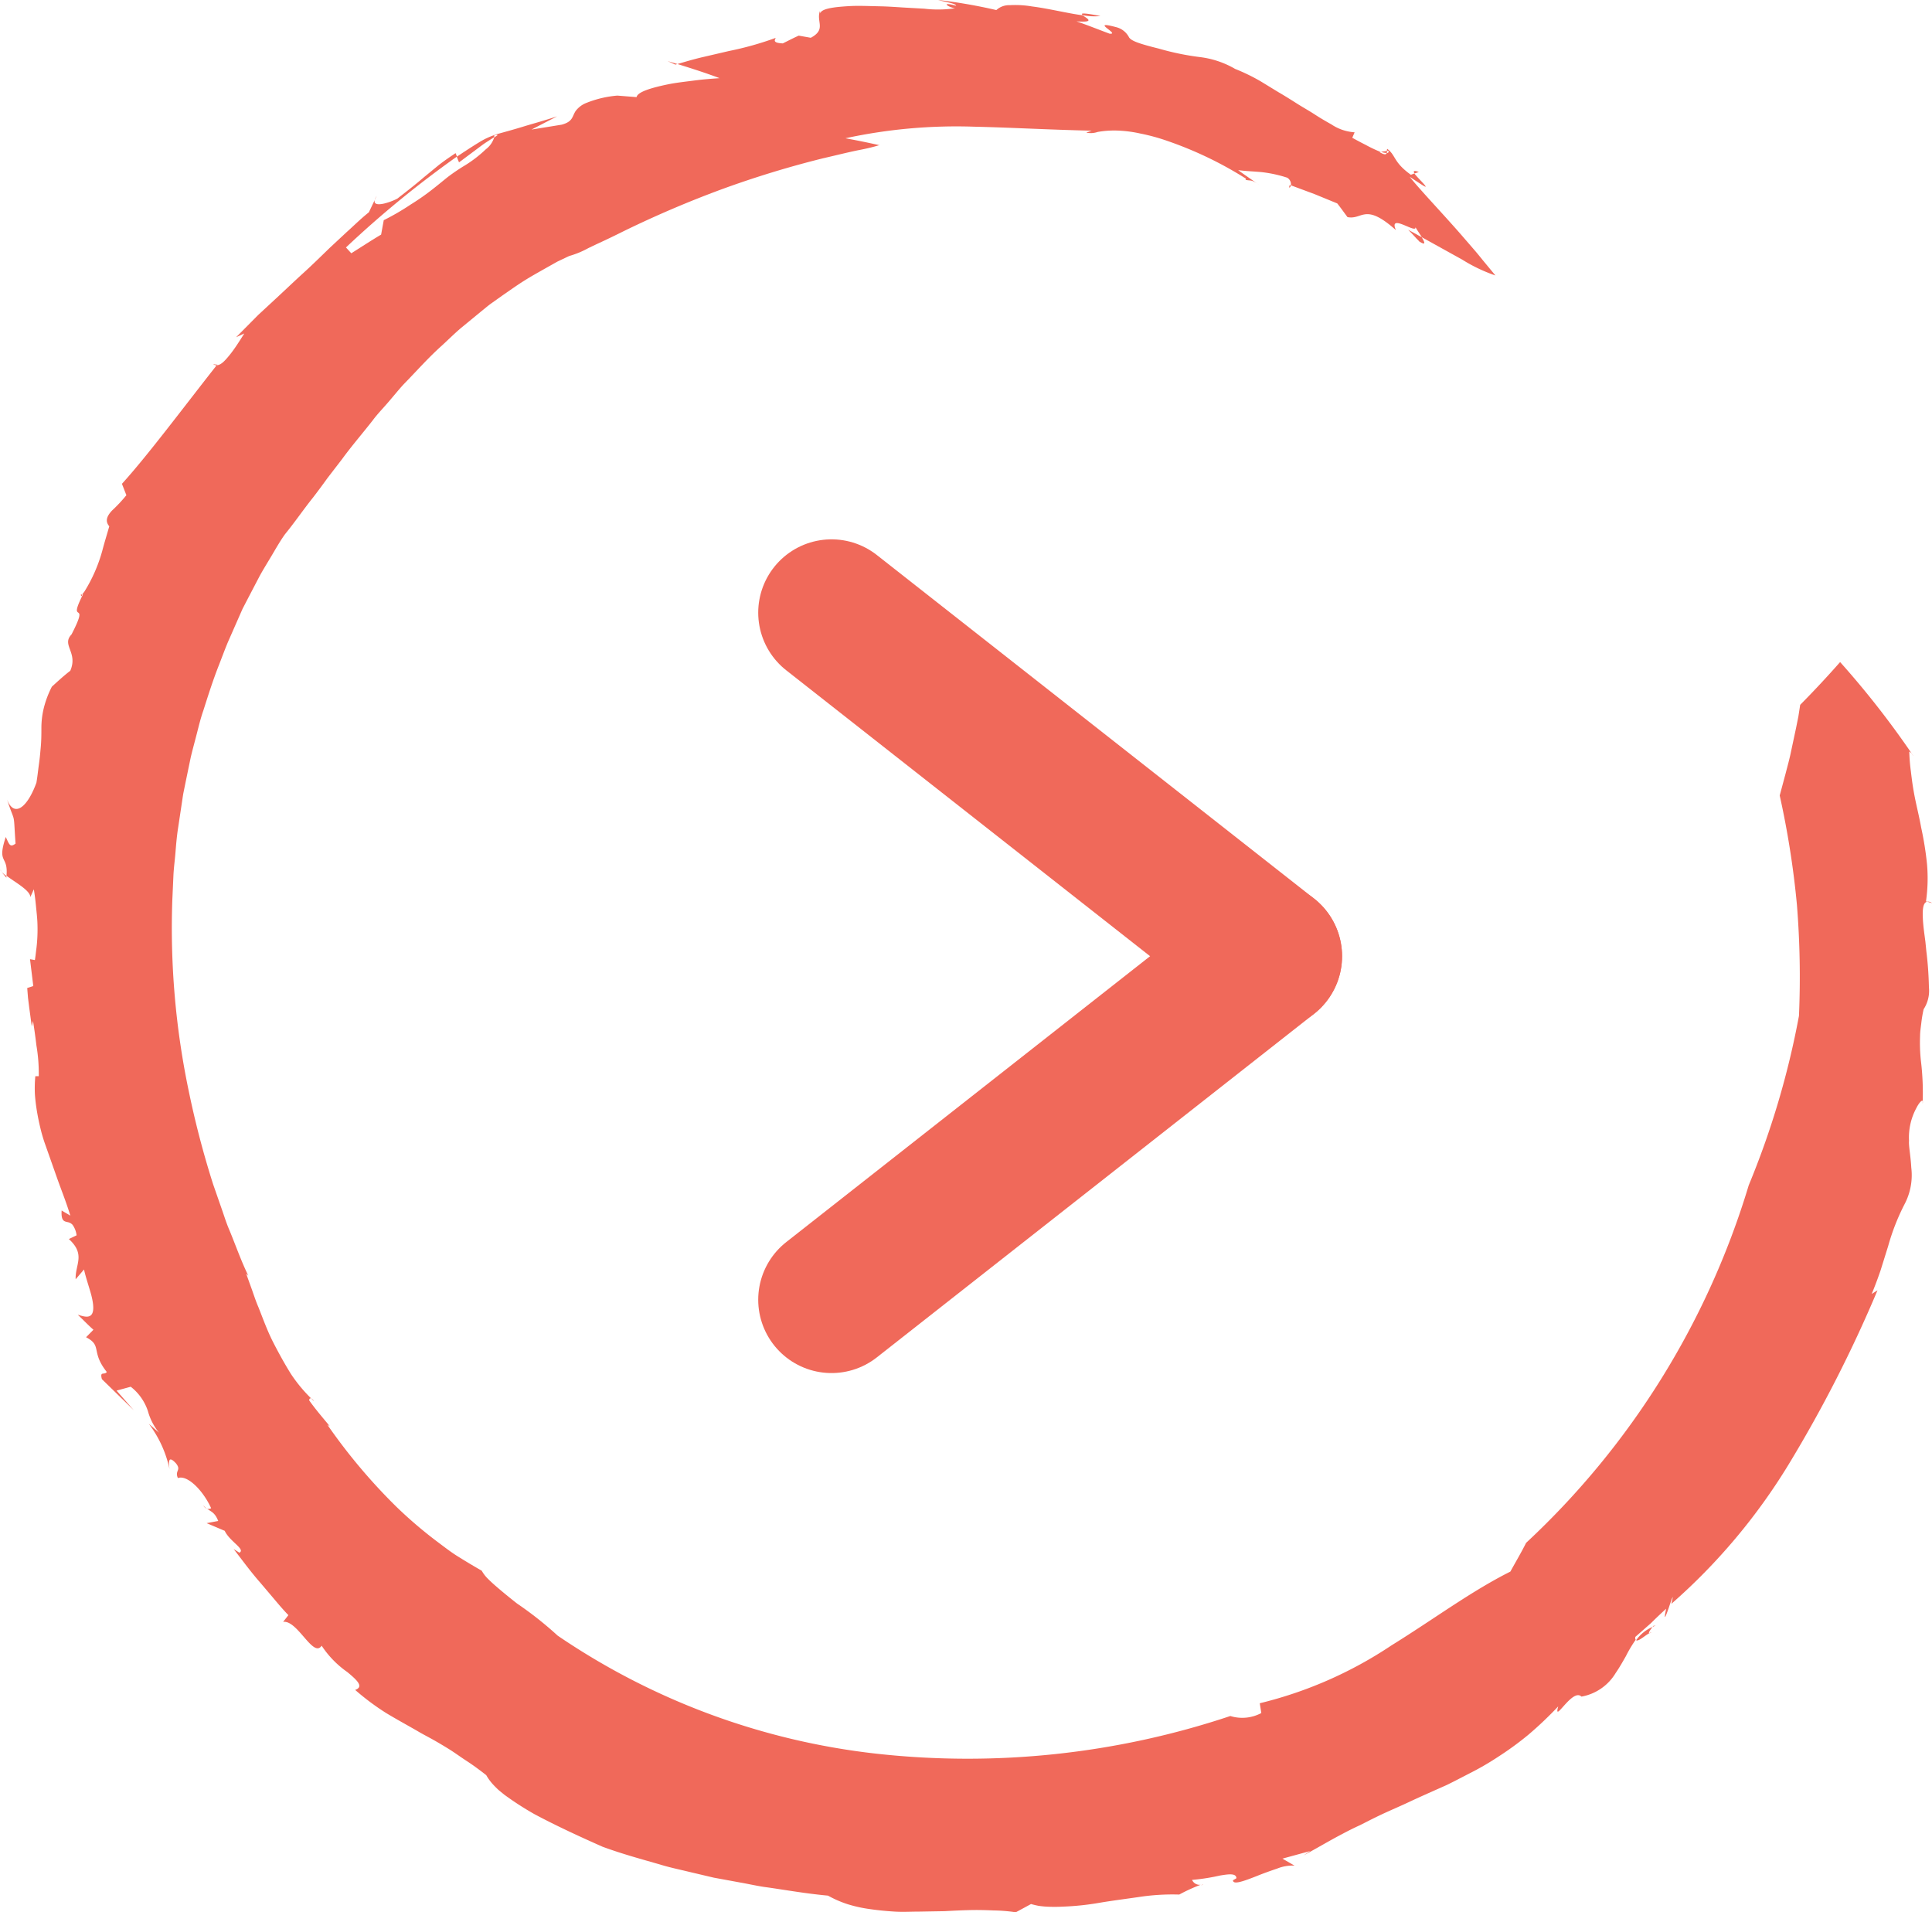
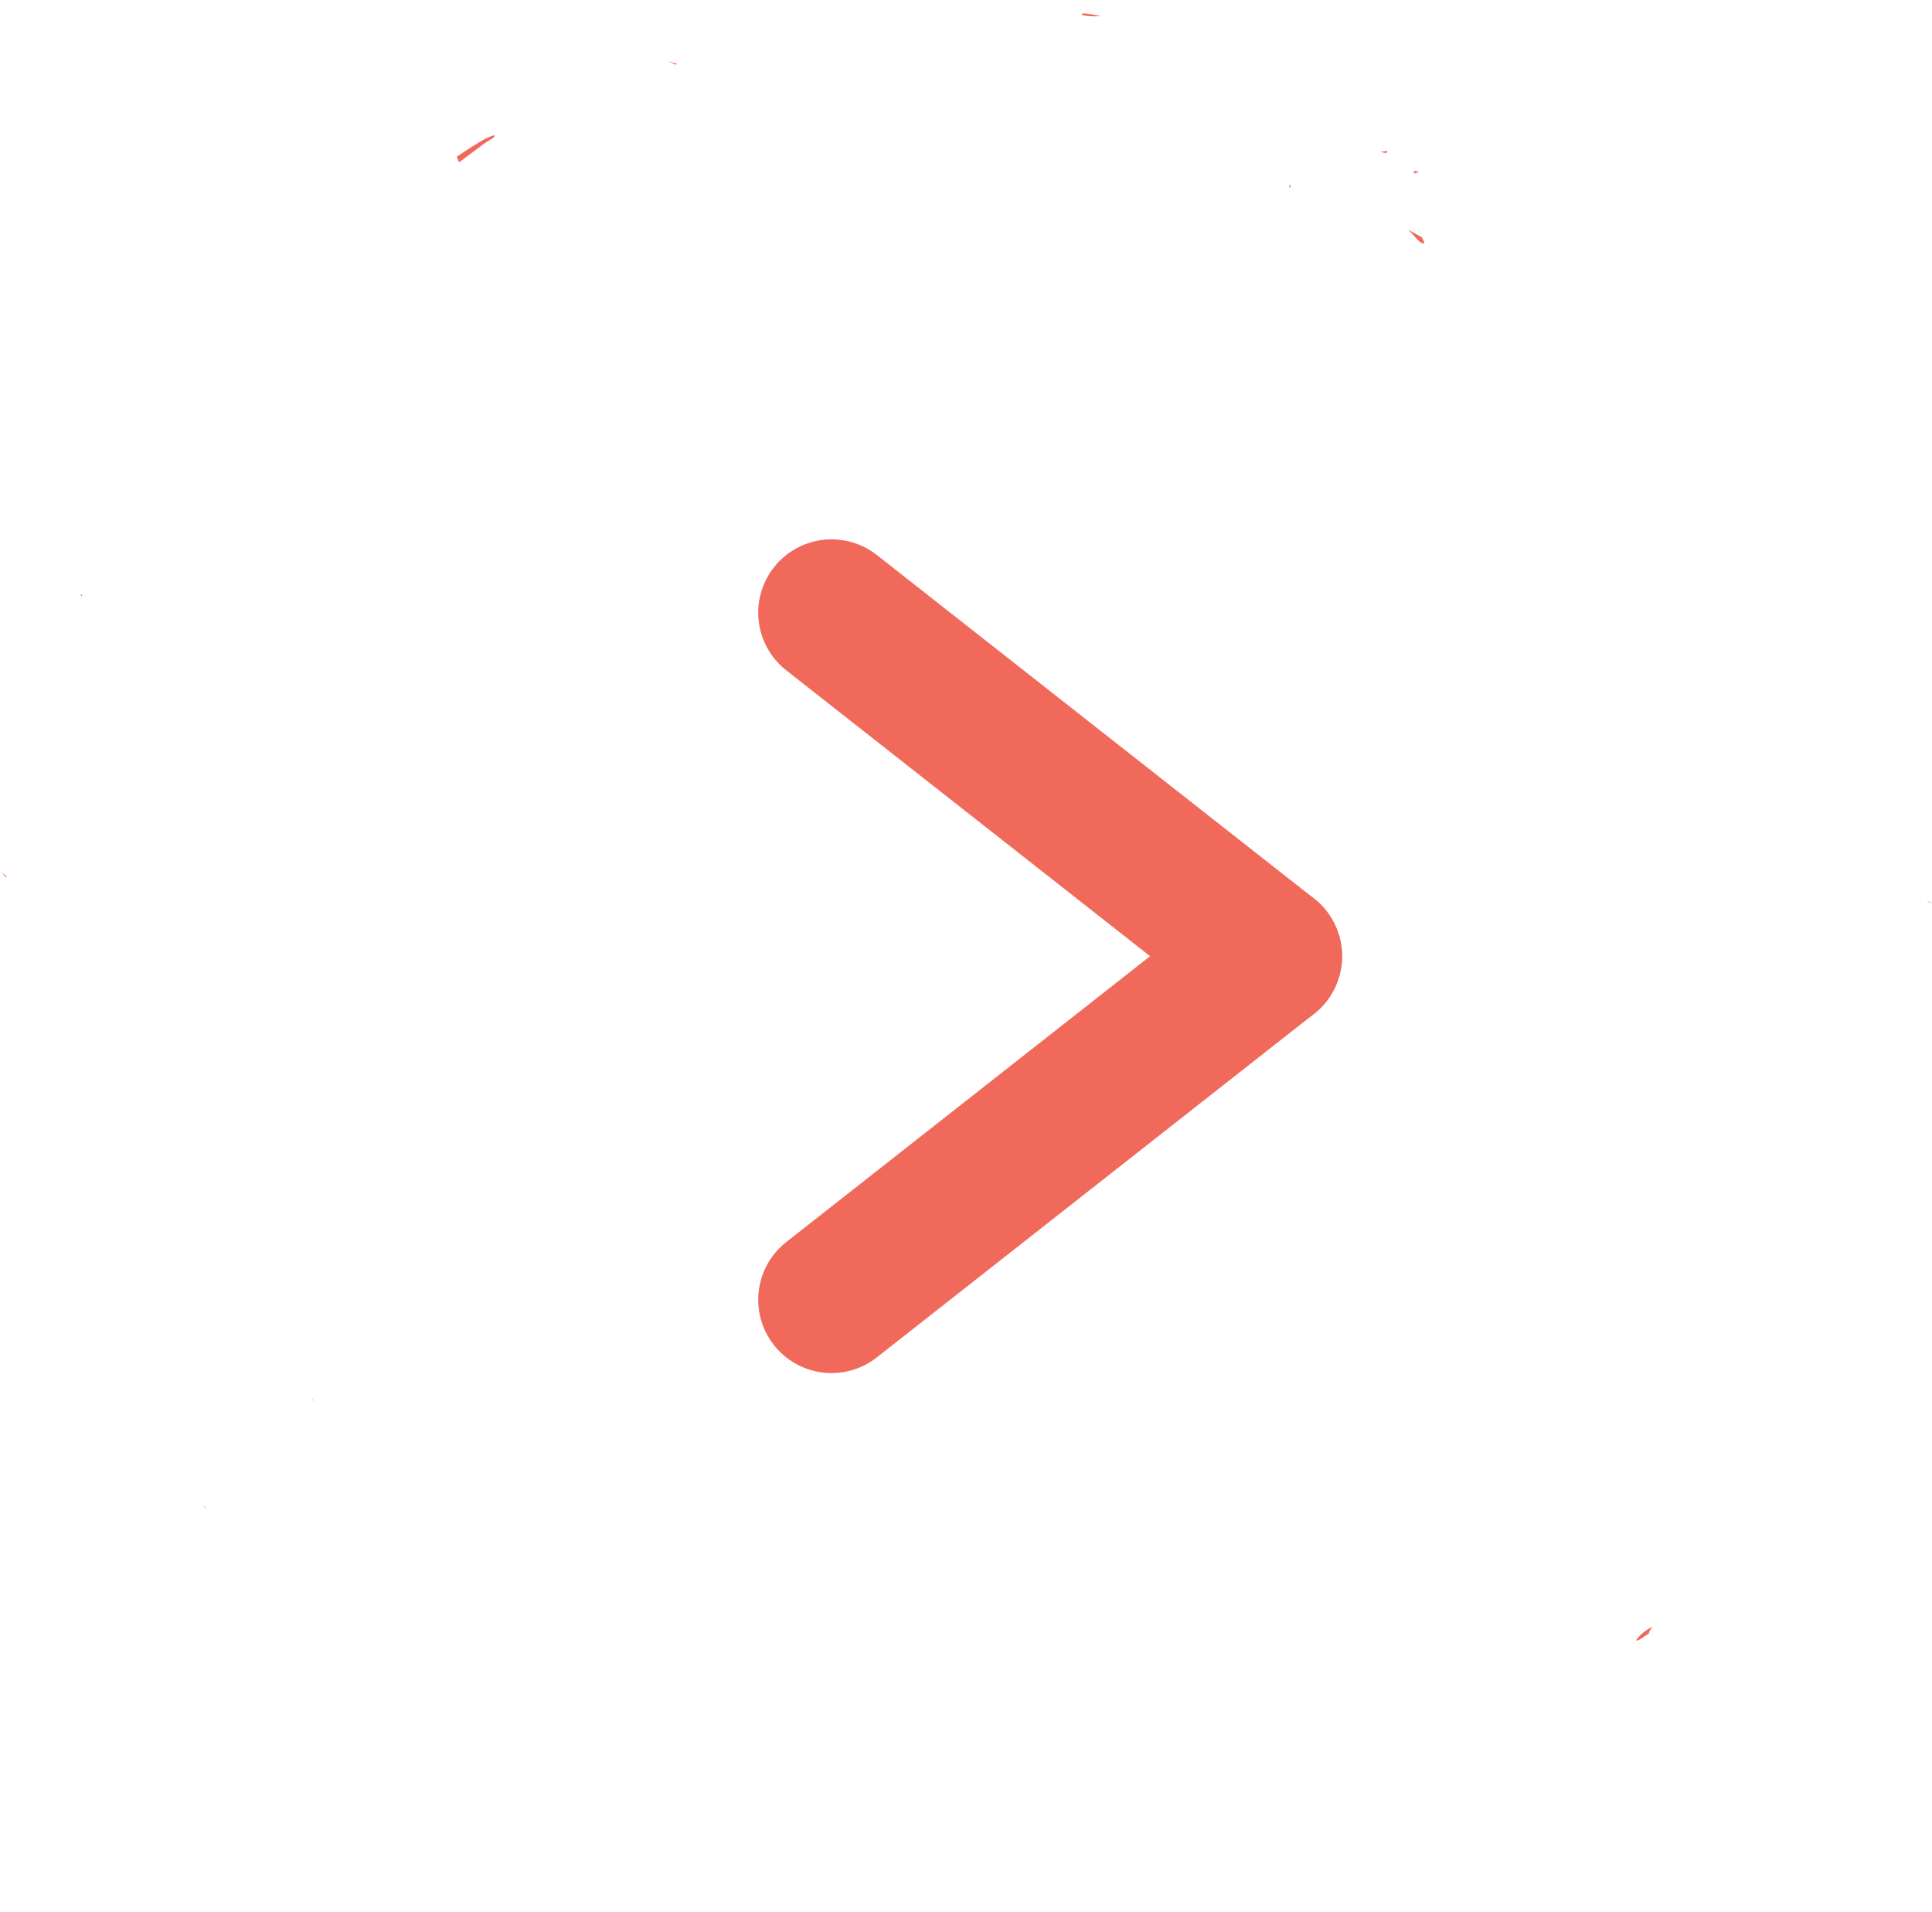
<svg xmlns="http://www.w3.org/2000/svg" width="39.531" height="39.126" viewBox="0 0 39.531 39.126">
  <defs>
    <clipPath id="clip-path">
      <rect id="Rechteck_133" data-name="Rechteck 133" width="39.531" height="39.126" fill="#f0695a" />
    </clipPath>
  </defs>
  <g id="Gruppe_53" data-name="Gruppe 53" transform="translate(-650 -1346.353)">
    <g id="Gruppe_51" data-name="Gruppe 51" transform="translate(650 1346.353)">
      <g id="Gruppe_50" data-name="Gruppe 50" clip-path="url(#clip-path)">
-         <path id="Pfad_552" data-name="Pfad 552" d="M242.994,381.313c.048,0,.068-.022,0,0" transform="translate(-218.421 -342.743)" fill="#f0695a" />
        <path id="Pfad_553" data-name="Pfad 553" d="M.447,176.5c0-.015,0-.022,0-.036a.859.859,0,0,1-.1-.083Z" transform="translate(-0.316 -158.542)" fill="#f0695a" />
        <path id="Pfad_554" data-name="Pfad 554" d="M16.361,120.3l.023-.03c-.024-.006-.044-.021-.023.03" transform="translate(-14.698 -108.1)" fill="#f0695a" />
        <path id="Pfad_555" data-name="Pfad 555" d="M41.126,304.6a.162.162,0,0,0,.075.069.464.464,0,0,1-.075-.069" transform="translate(-36.967 -273.799)" fill="#f0695a" />
-         <path id="Pfad_556" data-name="Pfad 556" d="M334.4,328.911l-.016.02c.021-.008.04-.019.063-.026Z" transform="translate(-300.57 -295.645)" fill="#f0695a" />
        <path id="Pfad_557" data-name="Pfad 557" d="M331.371,329.271c-.115.068-.014-.066.021-.11a.794.794,0,0,0-.336.271c.043.045.236-.15.315-.16" transform="translate(-297.578 -295.874)" fill="#f0695a" />
        <path id="Pfad_558" data-name="Pfad 558" d="M386.811,152.483l.036.052a.234.234,0,0,0-.036-.052" transform="translate(-347.695 -137.063)" fill="#f0695a" />
        <path id="Pfad_559" data-name="Pfad 559" d="M62.984,282.946c.018.017.036.039.053.054a.119.119,0,0,0-.053-.054" transform="translate(-56.615 -254.333)" fill="#f0695a" />
        <path id="Pfad_560" data-name="Pfad 560" d="M389.925,182.4l.1.029a.137.137,0,0,0-.1-.029" transform="translate(-350.494 -163.952)" fill="#f0695a" />
        <path id="Pfad_561" data-name="Pfad 561" d="M.036,175.963,0,175.916a.211.211,0,0,0,.036.047" transform="translate(0 -158.127)" fill="#f0695a" />
-         <path id="Pfad_562" data-name="Pfad 562" d="M43.125,73.687a.146.146,0,0,0,.078.022l.01-.012Z" transform="translate(-38.764 -66.235)" fill="#f0695a" />
        <path id="Pfad_563" data-name="Pfad 563" d="M279.56,30.573a.123.123,0,0,0,.005-.041l-.122.018a.293.293,0,0,0,.117.023" transform="translate(-251.184 -27.444)" fill="#f0695a" />
        <path id="Pfad_564" data-name="Pfad 564" d="M93.23,27.383c0-.013.009-.031,0-.042a1.5,1.5,0,0,0-.3.142c-.13.079-.289.182-.465.3l.046.115.353-.263c.059-.044.118-.089.178-.131Z" transform="translate(-83.119 -24.576)" fill="#f0695a" />
-         <path id="Pfad_565" data-name="Pfad 565" d="M18.4,2.972c-.231-.053-.464-.1-.7-.143a10.733,10.733,0,0,1,2.628-.237c.759.017,1.471.06,2.41.082l-.109.04a.443.443,0,0,0,.232-.014,1.932,1.932,0,0,1,.473-.025,2.539,2.539,0,0,1,.4.057,4.045,4.045,0,0,1,.553.151,7.7,7.7,0,0,1,1.608.772l-.008.023c.1.03.115-.019.286.112-.143-.105-.29-.2-.437-.309.156.021.308.025.472.04a2.622,2.622,0,0,1,.533.115.161.161,0,0,1,.075.156l.477.177.471.193c.072.091.14.187.209.28.312.062.349-.306.991.266-.159-.362.43.092.4-.062.022.047.085.131.129.207l.826.458A3.271,3.271,0,0,0,31,5.636l-.209-.253c-.065-.077-.138-.172-.224-.271l-.276-.319c-.389-.445-.857-.935-1.044-1.175.311.206.353.232.313.177s-.17-.178-.218-.246l-.072.027c-.366-.264-.3-.394-.484-.531a.116.116,0,0,0-.007.042l.035,0c.007.033-.012.043-.04.045-.009.03-.039.043-.145-.02l.028,0a2.89,2.89,0,0,1-.312-.148c-.11-.055-.212-.111-.274-.145l.048-.112a.967.967,0,0,1-.477-.163c-.1-.056-.217-.123-.335-.2s-.245-.147-.371-.227-.253-.16-.379-.233L26.2,1.666a3.9,3.9,0,0,0-.526-.256,1.878,1.878,0,0,0-.728-.243,5.428,5.428,0,0,1-.835-.173c-.449-.111-.558-.163-.606-.227a.406.406,0,0,0-.264-.211c-.572-.153.1.155-.136.133-.223-.083-.448-.174-.677-.252.409.029.2-.067.127-.124-.3-.038-.693-.138-1.036-.181a2.035,2.035,0,0,0-.458-.026.386.386,0,0,0-.273.1A10.626,10.626,0,0,0,19.6,0c.123.039.362.067.365.118-.337-.093-.158.033-.021.051a2.378,2.378,0,0,1-.627.009L18.874.153c-.153-.01-.311-.021-.466-.024S18.1.12,17.96.12s-.271.01-.384.02c-.224.022-.375.061-.39.134L17.179.226c-.081.218.136.373-.187.547L16.745.729c-.11.049-.218.106-.326.159C16.176.877,16.277.8,16.271.776a6.541,6.541,0,0,1-.955.268l-.533.124c-.178.041-.352.093-.52.142.293.091.579.182.862.289-.146.011-.323.023-.506.047s-.375.044-.547.079c-.345.071-.626.156-.645.262l-.393-.031a2.166,2.166,0,0,0-.627.147.5.5,0,0,0-.228.17c-.074.115-.054.216-.285.278l-.617.1.525-.271c-.284.094-.491.148-.679.206s-.367.107-.606.173c0,0,0,.006,0,.007.033-.01.056-.012.066,0l-.07.047a.479.479,0,0,1-.17.241,2.557,2.557,0,0,1-.421.326,3.963,3.963,0,0,0-.357.241c-.111.089-.221.181-.343.275a4.823,4.823,0,0,1-.416.288,4.971,4.971,0,0,1-.552.321L8.2,4.8c-.206.122-.406.254-.61.382l-.109-.119a20.832,20.832,0,0,1,2.271-1.86l-.028-.07c-.112.075-.228.154-.338.239l-.318.261c-.2.172-.395.32-.535.43-.153.083-.608.237-.424-.054l-.16.335c-.177.141-.317.283-.449.4L7.15,5.07c-.206.2-.369.36-.542.517s-.343.32-.561.522l-.366.339L5.233,6.9,5.4,6.823c-.1.161-.2.318-.3.441s-.179.207-.264.209c-.708.9-1.416,1.85-1.939,2.426l.091.233a3.067,3.067,0,0,1-.292.312c-.1.106-.153.213-.058.324-.048.169-.1.334-.143.5a3.164,3.164,0,0,1-.365.834h0v0c-.014.019-.03.04-.046.059a.043.043,0,0,0,.016,0c-.337.674.16.051-.234.819-.212.22.138.365-.026.744-.131.1-.254.214-.377.326a2.018,2.018,0,0,0-.168.449,1.721,1.721,0,0,0-.046.391c0,.135,0,.281-.019.459-.007.089-.017.187-.033.3s-.027.23-.05.365c-.181.5-.453.727-.6.346.083.26.123.32.137.4s.013.174.036.5c-.114.087-.128.018-.2-.135-.186.561.053.363.015.793.185.14.484.3.488.436l.071-.159c.019.113.033.227.044.343s.026.235.03.356a3.275,3.275,0,0,1-.007.368q-.007.094-.02.189c-.008.064-.014.128-.025.192l-.1-.018.067.55-.124.04.016.2.025.2L1.052,21l.025-.111c.016.092.045.288.07.5a3.4,3.4,0,0,1,.048.63l-.07,0a2.624,2.624,0,0,0-.009.368c.008.119.023.236.042.351s.043.229.07.342a3.169,3.169,0,0,0,.1.338l.244.692c.085.24.186.488.269.762l-.178-.105c-.013.209.047.22.117.237a.184.184,0,0,1,.106.055.463.463,0,0,1,.083.216l-.158.076c.35.319.126.52.139.823l.171-.2c.039.175.1.344.147.516.149.576-.131.448-.275.41.108.1.209.209.321.307l-.151.153c.338.176.09.288.424.711-.049.072-.147-.028-.1.147l.651.634-.351-.4.29-.079a1.047,1.047,0,0,1,.352.5,1.2,1.2,0,0,0,.226.439l-.209-.182a2.34,2.34,0,0,1,.424.926c-.015-.122-.037-.3.134-.114.115.146-.032.14.038.3.188-.072.51.242.68.616a.1.1,0,0,1-.082.011c.087.065.159.077.227.25l-.237.045L5,31.321c.1.217.433.378.3.447l-.117-.074c.179.231.351.468.545.688l.284.335c.094.112.189.224.291.329l-.108.138c.293-.044.617.75.788.487a2,2,0,0,0,.526.54c.2.166.345.3.16.365a5.065,5.065,0,0,0,.637.475c.211.127.416.239.624.358.1.061.211.117.322.179s.222.128.338.2.232.158.361.242.261.181.4.29a1.03,1.03,0,0,0,.148.2q.047.05.1.1c.038.032.079.065.122.1a6.265,6.265,0,0,0,.611.395c.462.248.985.486,1.4.67.419.154.813.258,1.184.366.185.057.37.095.551.139l.538.127.544.1c.184.032.367.076.56.1.385.055.787.127,1.235.168a2.232,2.232,0,0,0,.407.177,2.852,2.852,0,0,0,.46.1c.16.023.326.039.495.05s.341,0,.513,0l.516-.009c.171-.01.341-.018.507-.022s.329,0,.487.007a3.273,3.273,0,0,1,.457.038l.312-.169q.073.021.151.036c.052.008.1.013.159.017a3.2,3.2,0,0,0,.342,0,5.49,5.49,0,0,0,.75-.079c.261-.044.532-.078.8-.117a4.541,4.541,0,0,1,.831-.051,3.565,3.565,0,0,1,.436-.2.169.169,0,0,1-.174-.1,4.2,4.2,0,0,0,.57-.089c.187-.031.332-.05.338.055l-.071.042c0,.1.226.016.493-.089.133-.054.279-.106.413-.151a.837.837,0,0,1,.354-.06l-.248-.143.566-.155-.135.09c.284-.154.541-.308.789-.437q.186-.1.364-.181c.118-.059.231-.118.343-.172.224-.11.444-.2.656-.3s.417-.19.623-.282l.155-.069.151-.075.3-.155a5.789,5.789,0,0,0,.607-.351,6.425,6.425,0,0,0,.611-.446,7.581,7.581,0,0,0,.613-.582c-.106.381.292-.385.475-.2a1.026,1.026,0,0,0,.7-.482c.078-.113.145-.232.211-.348a2.518,2.518,0,0,1,.2-.334c-.009-.009-.014-.024-.008-.058l.321-.282c.1-.1.206-.2.309-.294-.062.3,0,.139.056-.026s.114-.337.051-.074A12.262,12.262,0,0,0,37,29.962,27.147,27.147,0,0,0,38.818,26.4l-.119.075c.063-.151.124-.314.181-.48l.156-.5a4.516,4.516,0,0,1,.338-.862,1.275,1.275,0,0,0,.135-.744c-.013-.243-.056-.451-.046-.546a1.268,1.268,0,0,1,.15-.672c.076-.15.153-.2.128-.09a5.413,5.413,0,0,0-.037-.893,3.468,3.468,0,0,1-.015-.49c0-.086.014-.174.025-.265a2.506,2.506,0,0,1,.048-.284.694.694,0,0,0,.108-.45,7.14,7.14,0,0,0-.053-.741l-.019-.19-.024-.181c-.015-.117-.026-.225-.029-.318-.008-.185.013-.309.091-.319l-.026-.007a3.353,3.353,0,0,0,.021-.763,6.619,6.619,0,0,0-.12-.749c-.044-.25-.112-.5-.155-.755-.023-.128-.039-.259-.055-.392a3.778,3.778,0,0,1-.033-.408.257.257,0,0,1,.055.048,18.2,18.2,0,0,0-1.47-1.878q-.4.454-.817.875l-.037.238-.048.238-.1.468c-.03.153-.074.308-.113.46l-.121.451a18.122,18.122,0,0,1,.352,2.234,18.476,18.476,0,0,1,.042,2.274,17.3,17.3,0,0,1-1.028,3.467,16.479,16.479,0,0,1-4.555,7.316c-.1.2-.213.389-.322.588-.8.4-1.578.981-2.433,1.51a8.425,8.425,0,0,1-2.695,1.184l.032.2a.825.825,0,0,1-.634.061,16.965,16.965,0,0,1-7.248.77,14.425,14.425,0,0,1-6.516-2.415,7.342,7.342,0,0,0-.831-.657c-.163-.128-.322-.258-.452-.372-.065-.057-.123-.112-.17-.161a.732.732,0,0,1-.1-.138q-.233-.133-.464-.277c-.156-.094-.3-.208-.445-.316a8.932,8.932,0,0,1-.837-.715A11.69,11.69,0,0,1,7.1,29.15l.05.031c-.143-.174-.291-.344-.421-.528,0-.033.016-.049.041-.04a3.064,3.064,0,0,1-.414-.5c-.125-.2-.246-.419-.363-.647s-.207-.477-.3-.713c-.051-.117-.091-.238-.132-.355l-.122-.339.043.04c-.147-.3-.258-.622-.386-.93-.067-.154-.114-.314-.17-.47l-.164-.471a18.827,18.827,0,0,1-.5-1.914,16.267,16.267,0,0,1-.334-3.9l.022-.49c.007-.164.03-.326.043-.489s.027-.327.052-.488l.073-.486c.013-.081.023-.163.038-.243l.049-.241.1-.483c.038-.16.082-.319.123-.478s.079-.32.134-.476c.1-.314.2-.631.322-.938.06-.154.117-.31.181-.463l.2-.455.1-.227.115-.222.232-.444c.08-.147.17-.289.255-.433s.168-.29.266-.427c.2-.244.378-.507.581-.76q.147-.192.29-.391l.3-.39c.195-.268.416-.522.625-.79.1-.135.222-.258.333-.389l.169-.2c.056-.066.112-.131.174-.193.241-.249.474-.511.737-.746.13-.119.255-.244.39-.359l.411-.338c.07-.055.136-.114.209-.166l.218-.155c.146-.1.291-.205.441-.3s.307-.182.462-.27l.233-.131.242-.115a1.859,1.859,0,0,0,.391-.161L12.6,5l.17-.079c.119-.056.249-.119.387-.188a21.621,21.621,0,0,1,2-.856,20.269,20.269,0,0,1,2.076-.636c.3-.069.56-.135.763-.174s.344-.08.406-.1" transform="translate(-0.402 0)" fill="#f0695a" />
        <path id="Pfad_566" data-name="Pfad 566" d="M260.9,37.438l-.021-.008c-.031.079.012.062.021.008" transform="translate(-234.489 -33.645)" fill="#f0695a" />
        <path id="Pfad_567" data-name="Pfad 567" d="M135.288,12.436l.042-.012-.2-.06Z" transform="translate(-121.47 -11.114)" fill="#f0695a" />
        <path id="Pfad_568" data-name="Pfad 568" d="M219.276,2.8c-.391-.077-.412-.056-.36-.017a1.221,1.221,0,0,0,.36.017" transform="translate(-196.759 -2.472)" fill="#f0695a" />
        <path id="Pfad_569" data-name="Pfad 569" d="M285.09,46.735c.152.1.12.024.058-.082-.082-.048-.155-.082-.2-.11l-.079-.042c.079.071.147.159.226.234" transform="translate(-256.057 -41.799)" fill="#f0695a" />
        <path id="Pfad_570" data-name="Pfad 570" d="M286.072,34.644l.088-.031c-.111-.041-.118-.017-.088.031" transform="translate(-257.129 -31.094)" fill="#f0695a" />
      </g>
    </g>
    <g id="Gruppe_52" data-name="Gruppe 52" transform="translate(667.014 1358.888)">
      <line id="Linie_18" data-name="Linie 18" x2="8.946" y2="7.029" fill="none" stroke="#f0695a" stroke-linecap="round" stroke-width="3" />
      <path id="Pfad_571" data-name="Pfad 571" d="M0,7.029,8.946,0" transform="translate(0 7.029)" fill="rgba(0,0,0,0)" stroke="#f0695a" stroke-linecap="round" stroke-width="3" />
    </g>
  </g>
</svg>